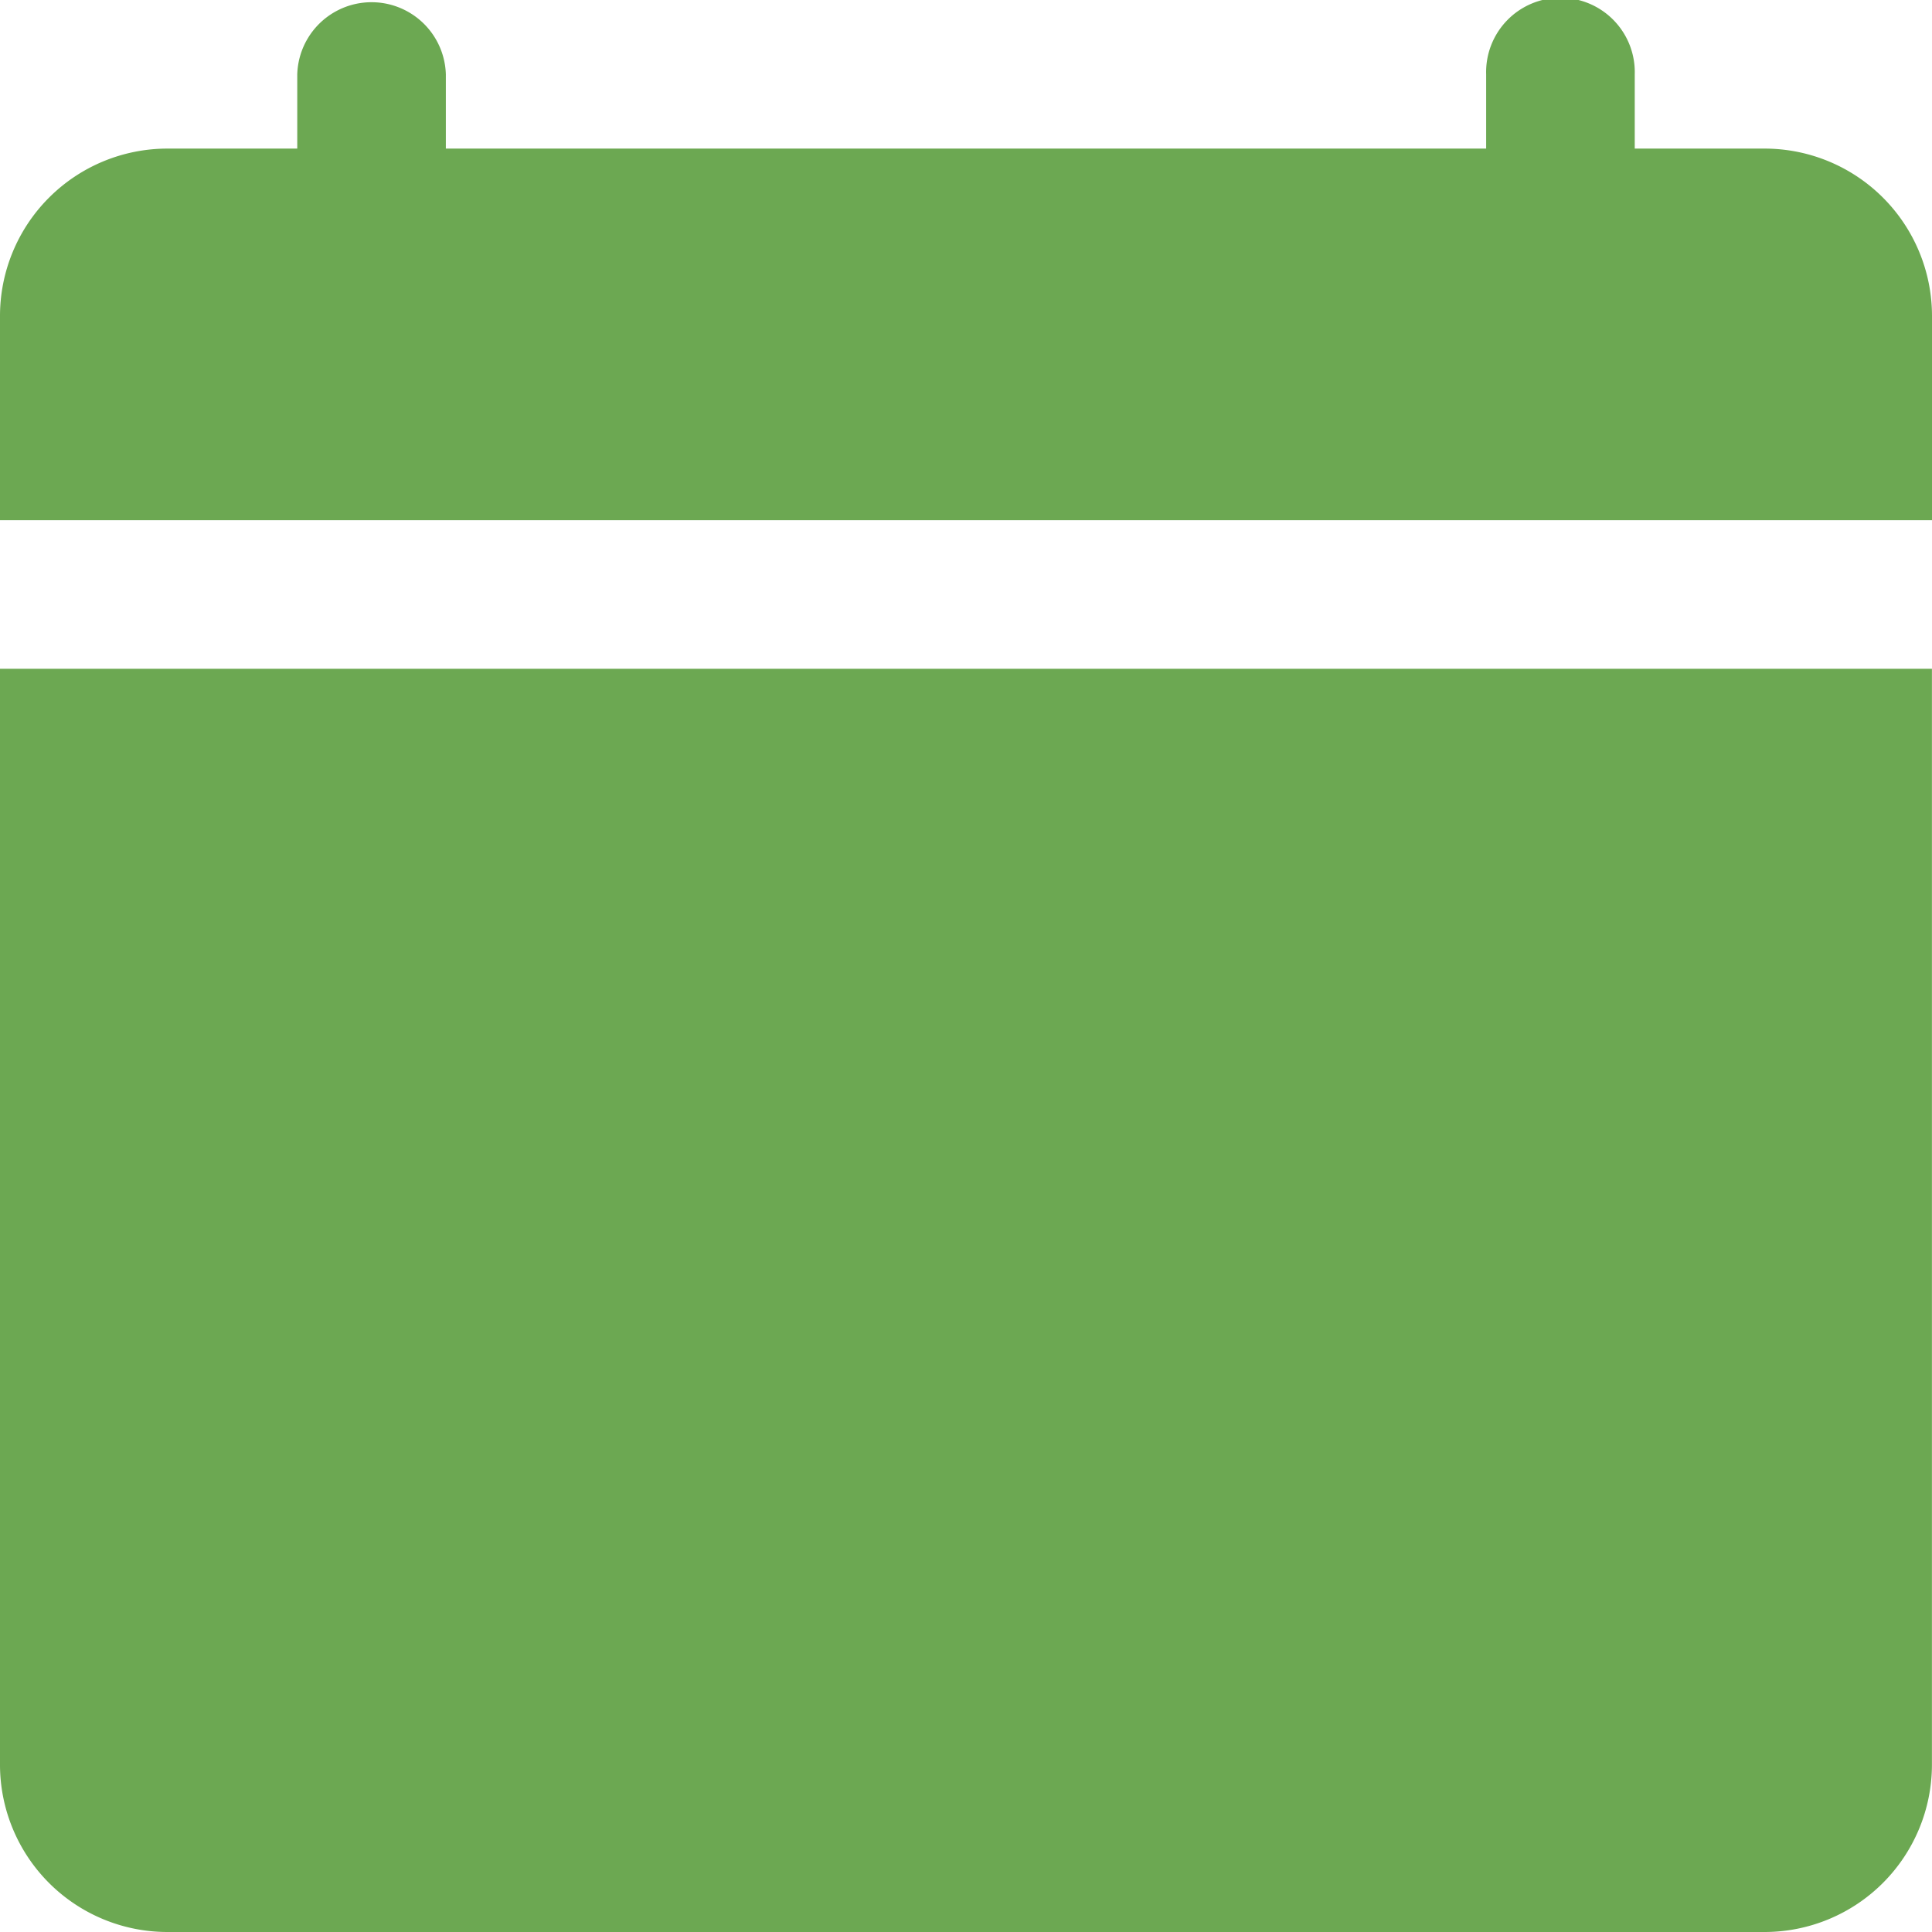
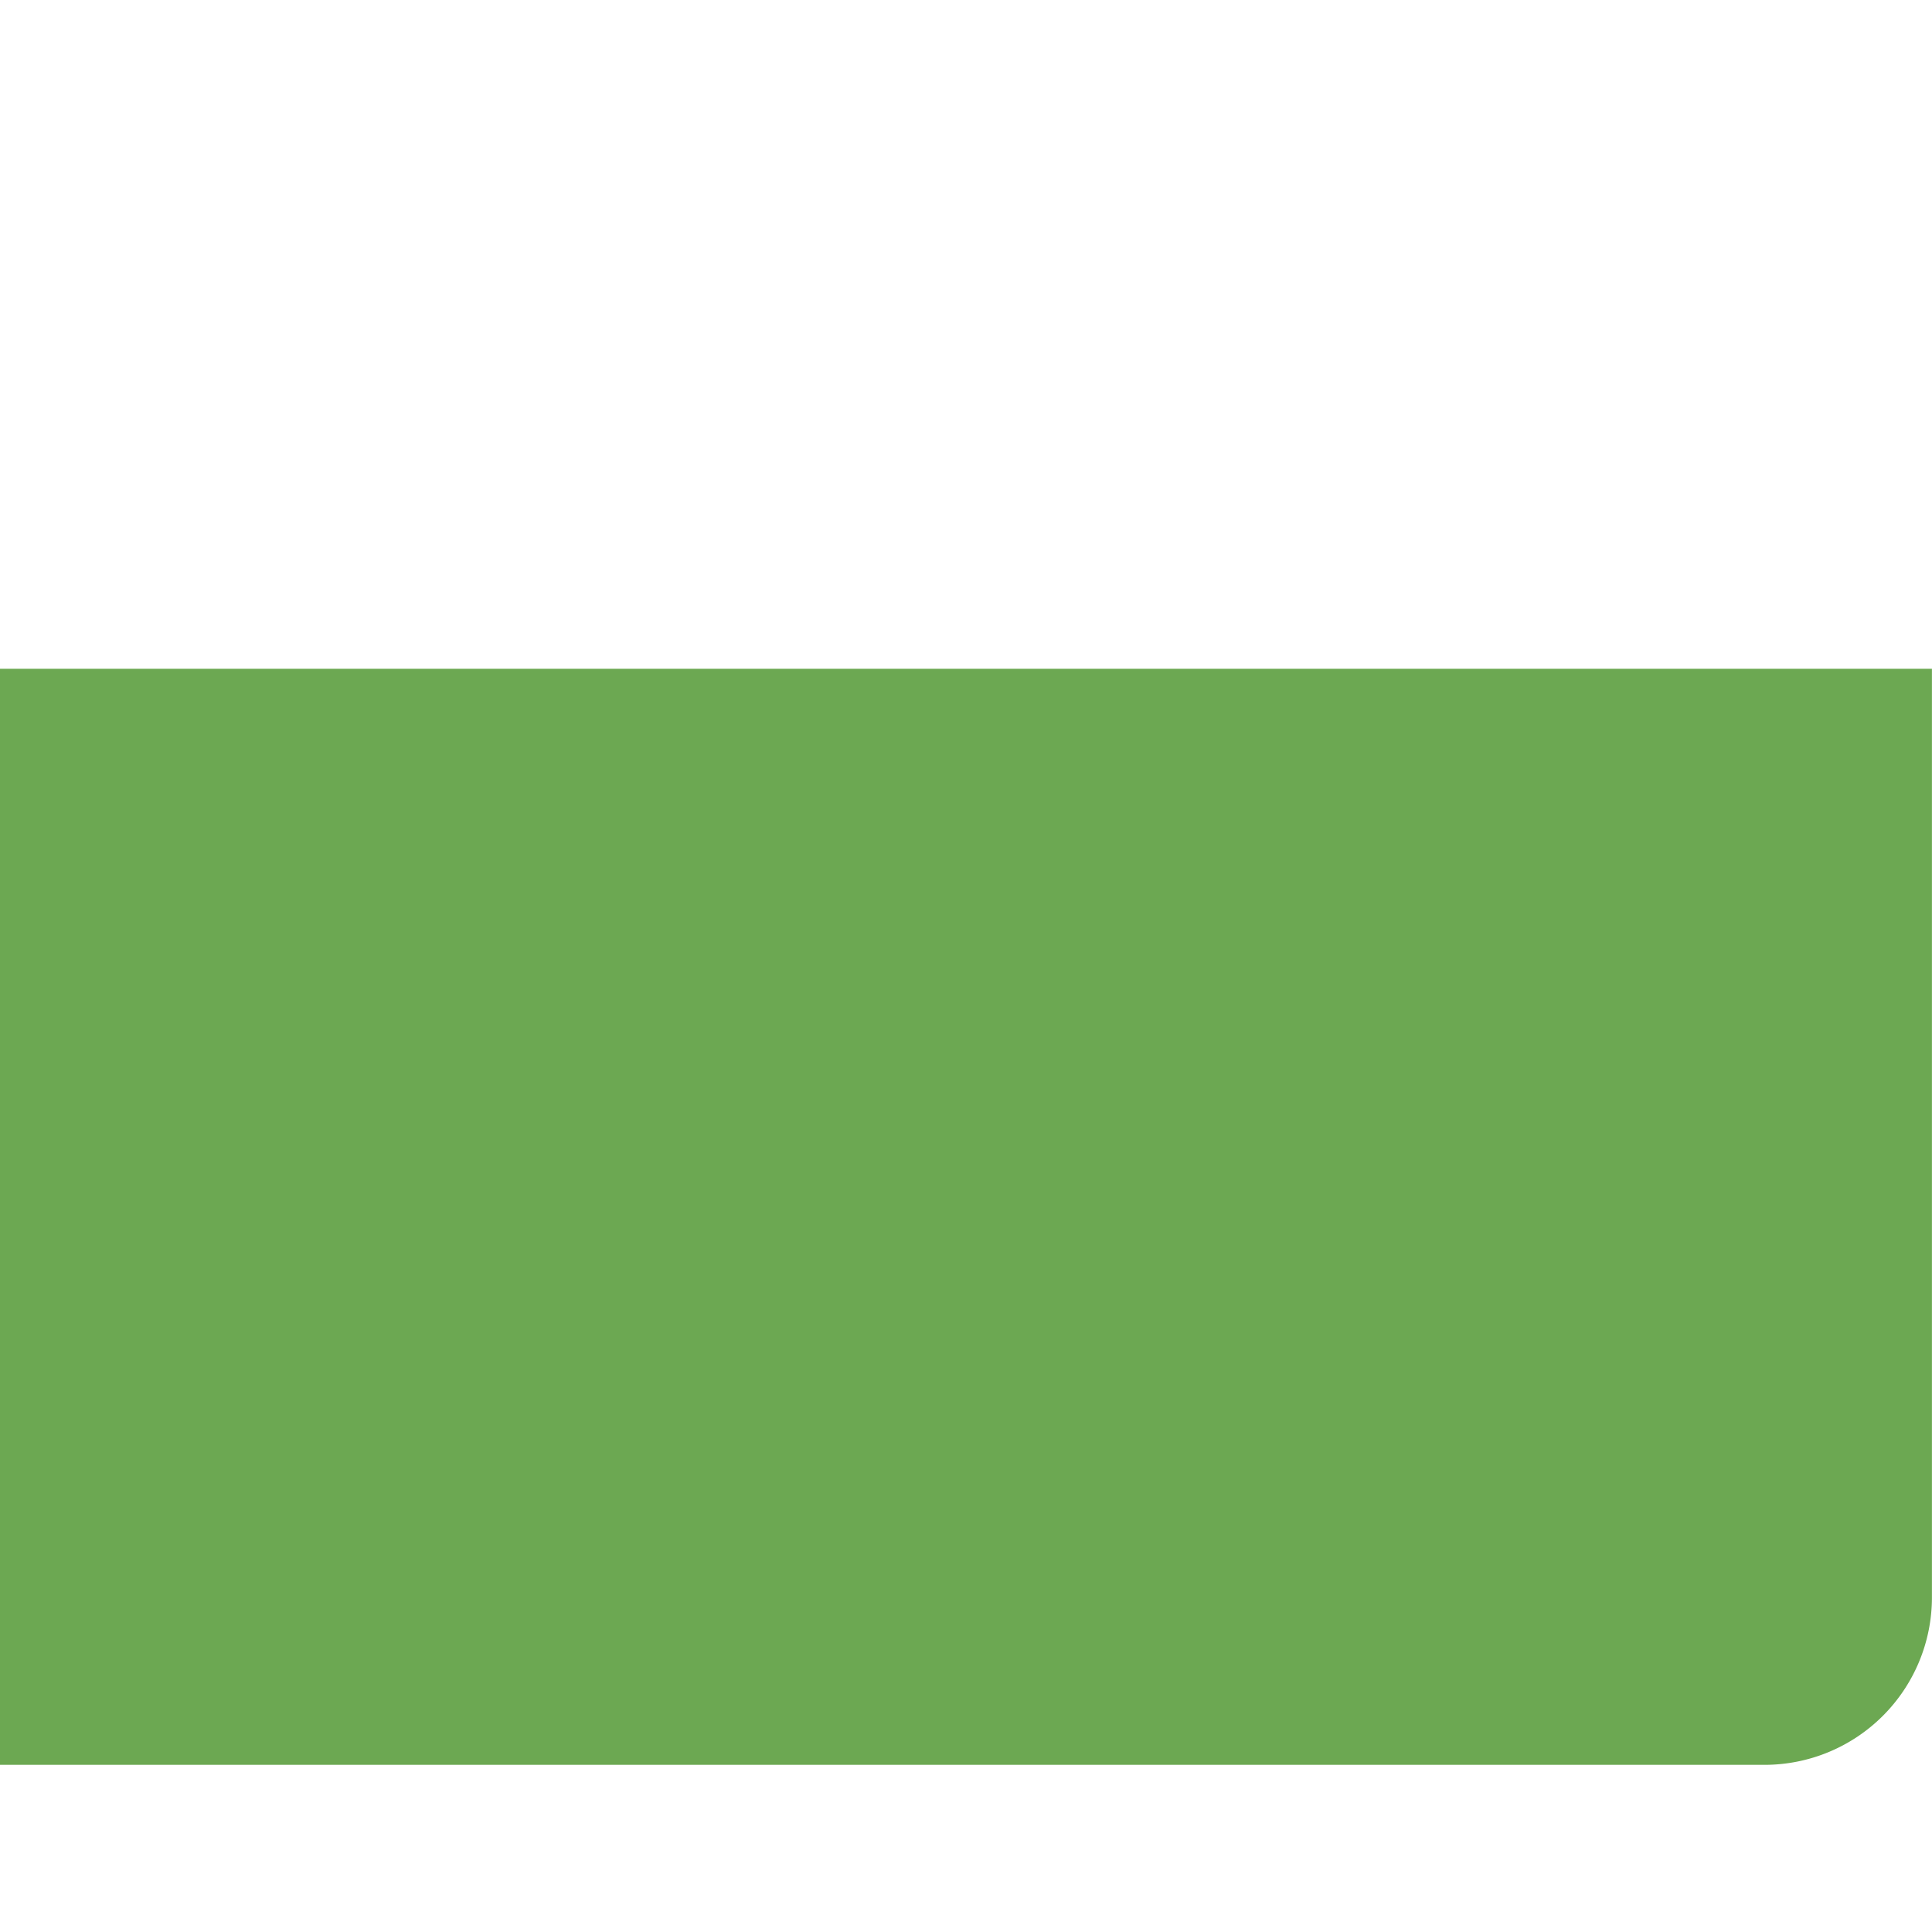
<svg xmlns="http://www.w3.org/2000/svg" viewBox="0 0 29.241 29.241">
  <defs>
    <style>
      .cls-1 {
        fill: #6ca852;
      }
    </style>
  </defs>
  <g id="noun_455703_cc" transform="translate(-6 -6)">
    <g id="Group_75" data-name="Group 75" transform="translate(6 6)">
      <g id="Group_74" data-name="Group 74">
-         <path id="Path_70" data-name="Path 70" class="cls-1" d="M32.71,8.249H30.742V7.125a1.125,1.125,0,1,0-2.249,0V8.249H12.748V7.125a1.125,1.125,0,0,0-2.249,0V8.249H8.53A2.534,2.534,0,0,0,6,10.78v3.093H35.241V10.78A2.534,2.534,0,0,0,32.71,8.249Z" transform="translate(-6 -6)" />
-         <path id="Path_71" data-name="Path 71" class="cls-1" d="M6,40.589a2.534,2.534,0,0,0,2.53,2.53H32.71a2.534,2.534,0,0,0,2.53-2.53V24H6Z" transform="translate(-6 -13.878)" />
+         <path id="Path_71" data-name="Path 71" class="cls-1" d="M6,40.589H32.71a2.534,2.534,0,0,0,2.53-2.53V24H6Z" transform="translate(-6 -13.878)" />
      </g>
    </g>
  </g>
</svg>